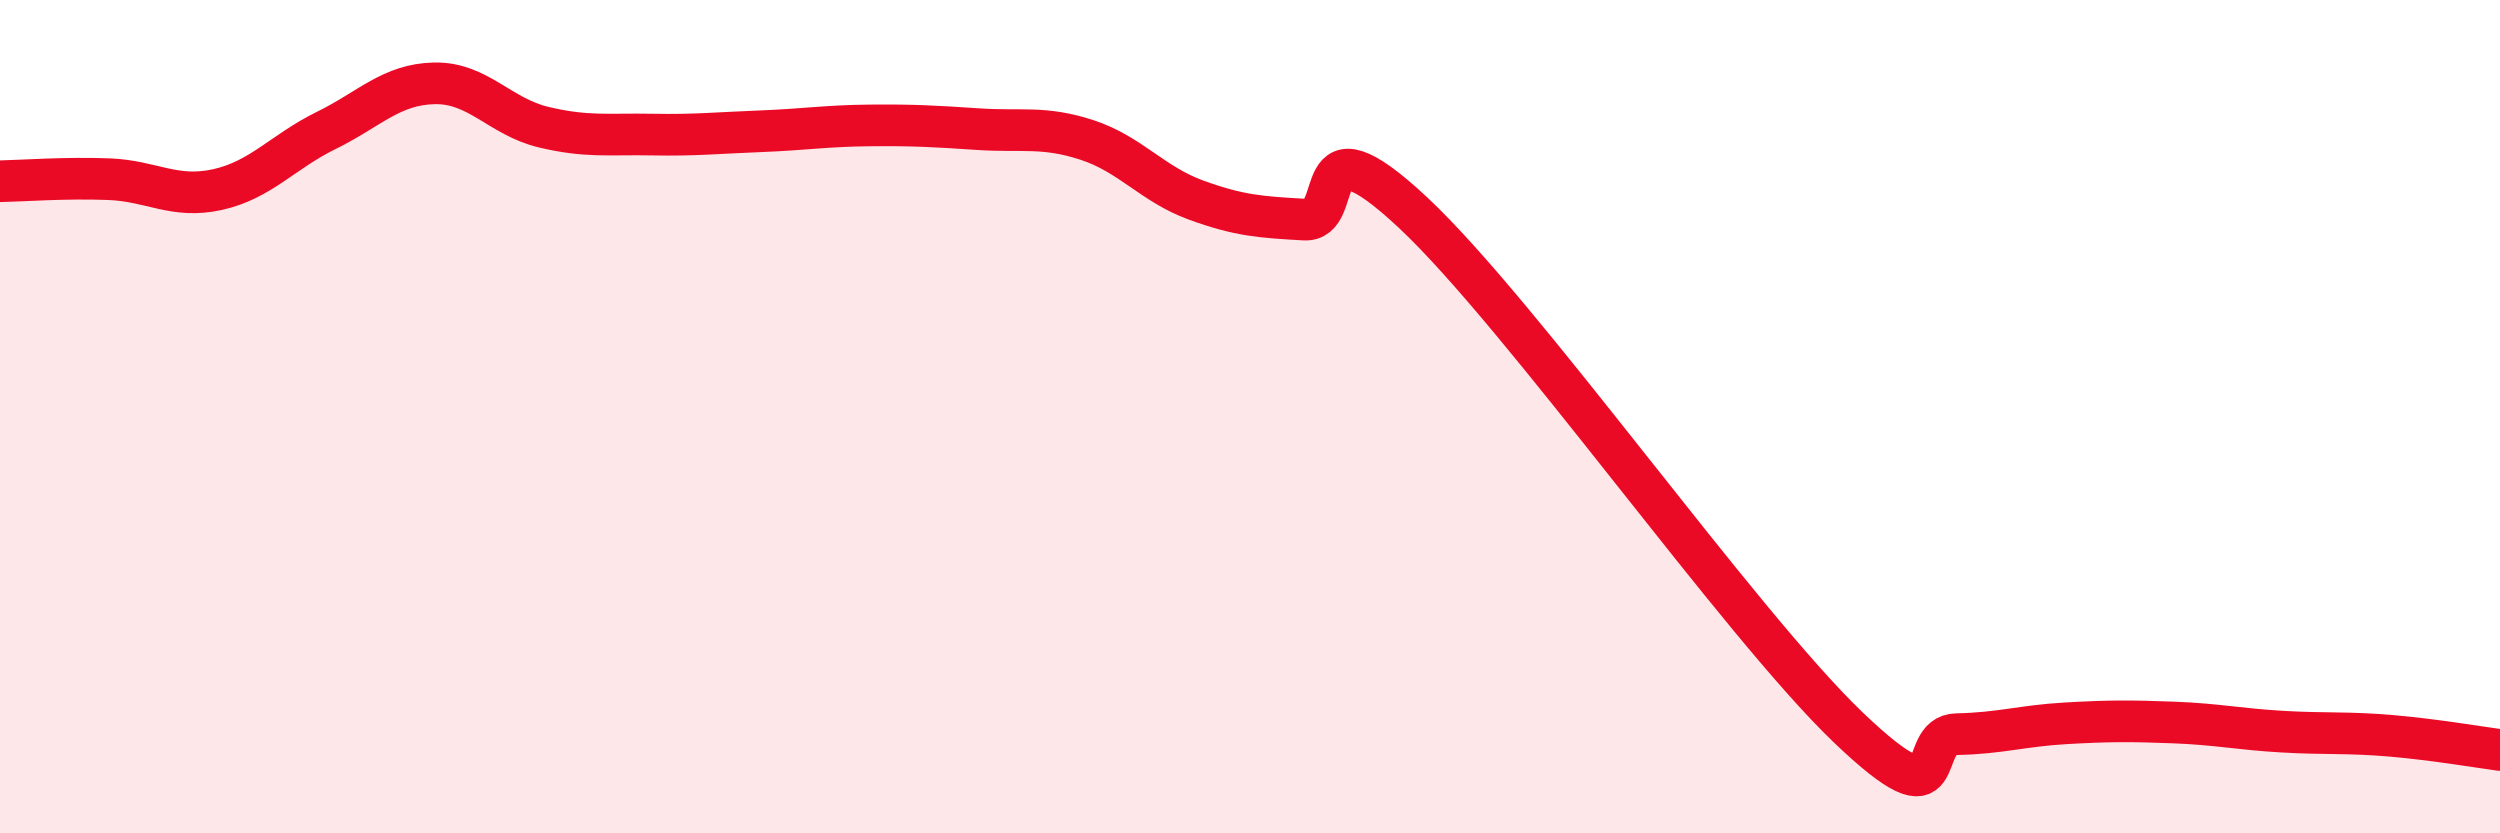
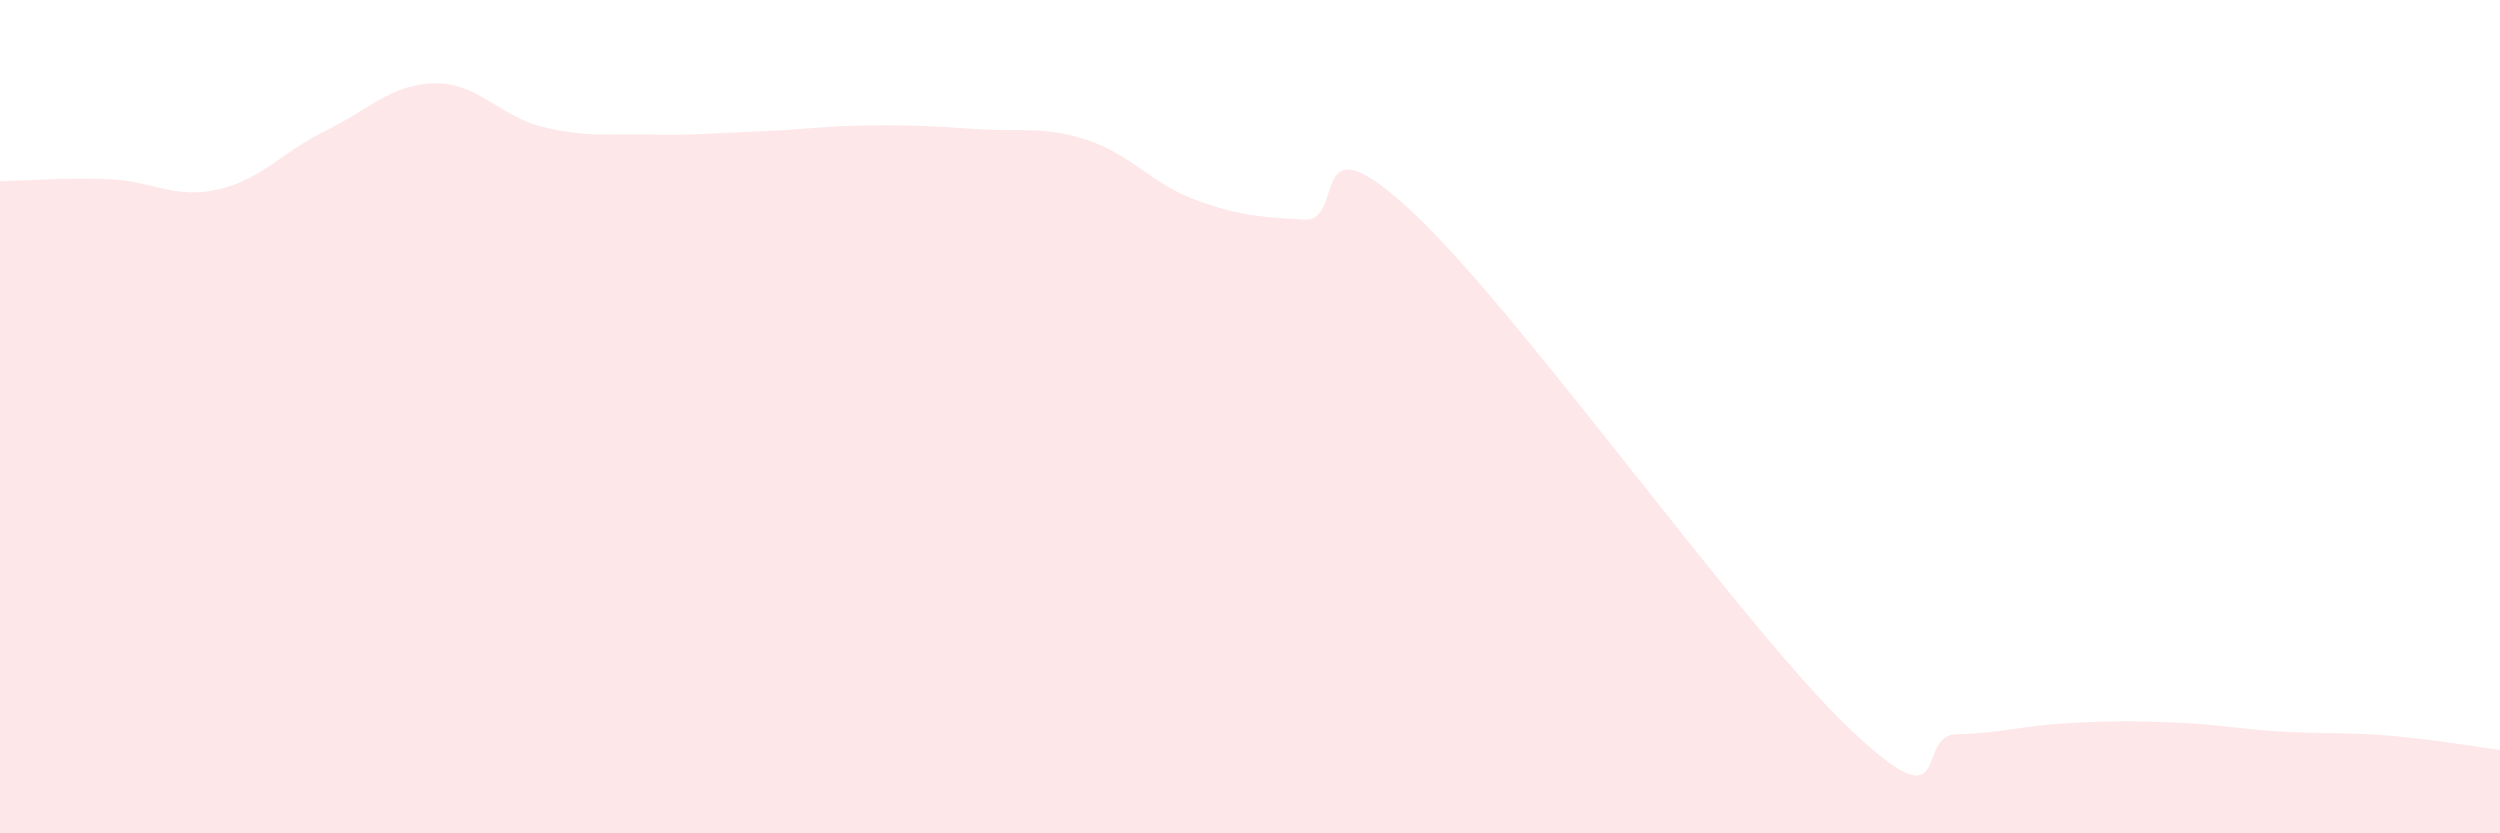
<svg xmlns="http://www.w3.org/2000/svg" width="60" height="20" viewBox="0 0 60 20">
  <path d="M 0,4.35 C 0.52,4.34 1.57,4.26 2.61,4.3 C 3.65,4.34 4.18,4.78 5.22,4.55 C 6.26,4.32 6.79,3.64 7.83,3.13 C 8.87,2.62 9.39,2.02 10.43,2 C 11.47,1.98 12,2.8 13.04,3.05 C 14.08,3.3 14.61,3.21 15.65,3.23 C 16.69,3.25 17.22,3.19 18.26,3.15 C 19.3,3.11 19.83,3.02 20.87,3.01 C 21.91,3 22.44,3.03 23.48,3.1 C 24.52,3.17 25.05,3.02 26.09,3.36 C 27.13,3.7 27.66,4.42 28.7,4.8 C 29.74,5.18 30.26,5.21 31.3,5.27 C 32.34,5.33 31.3,2.66 33.91,5.1 C 36.52,7.54 41.74,14.95 44.35,17.45 C 46.96,19.95 45.92,17.64 46.96,17.62 C 48,17.6 48.53,17.42 49.57,17.36 C 50.61,17.3 51.13,17.3 52.17,17.34 C 53.21,17.38 53.74,17.5 54.78,17.56 C 55.82,17.62 56.35,17.57 57.39,17.66 C 58.43,17.75 59.48,17.93 60,18L60 20L0 20Z" fill="#EB0A25" opacity="0.1" stroke-linecap="round" stroke-linejoin="round" />
-   <path d="M 0,4.35 C 0.52,4.34 1.57,4.26 2.61,4.3 C 3.65,4.34 4.18,4.78 5.22,4.55 C 6.26,4.32 6.79,3.64 7.83,3.13 C 8.87,2.62 9.39,2.02 10.43,2 C 11.47,1.98 12,2.8 13.04,3.05 C 14.08,3.3 14.61,3.21 15.65,3.23 C 16.69,3.25 17.22,3.19 18.26,3.15 C 19.3,3.11 19.83,3.02 20.87,3.01 C 21.91,3 22.44,3.03 23.48,3.1 C 24.52,3.17 25.05,3.02 26.09,3.36 C 27.13,3.7 27.66,4.42 28.7,4.8 C 29.74,5.18 30.26,5.21 31.3,5.27 C 32.34,5.33 31.3,2.66 33.91,5.1 C 36.52,7.54 41.74,14.95 44.35,17.45 C 46.96,19.95 45.92,17.64 46.96,17.62 C 48,17.6 48.53,17.42 49.57,17.36 C 50.61,17.3 51.13,17.3 52.17,17.34 C 53.21,17.38 53.74,17.5 54.78,17.56 C 55.82,17.62 56.35,17.57 57.39,17.66 C 58.43,17.75 59.48,17.93 60,18" stroke="#EB0A25" stroke-width="1" fill="none" stroke-linecap="round" stroke-linejoin="round" />
</svg>